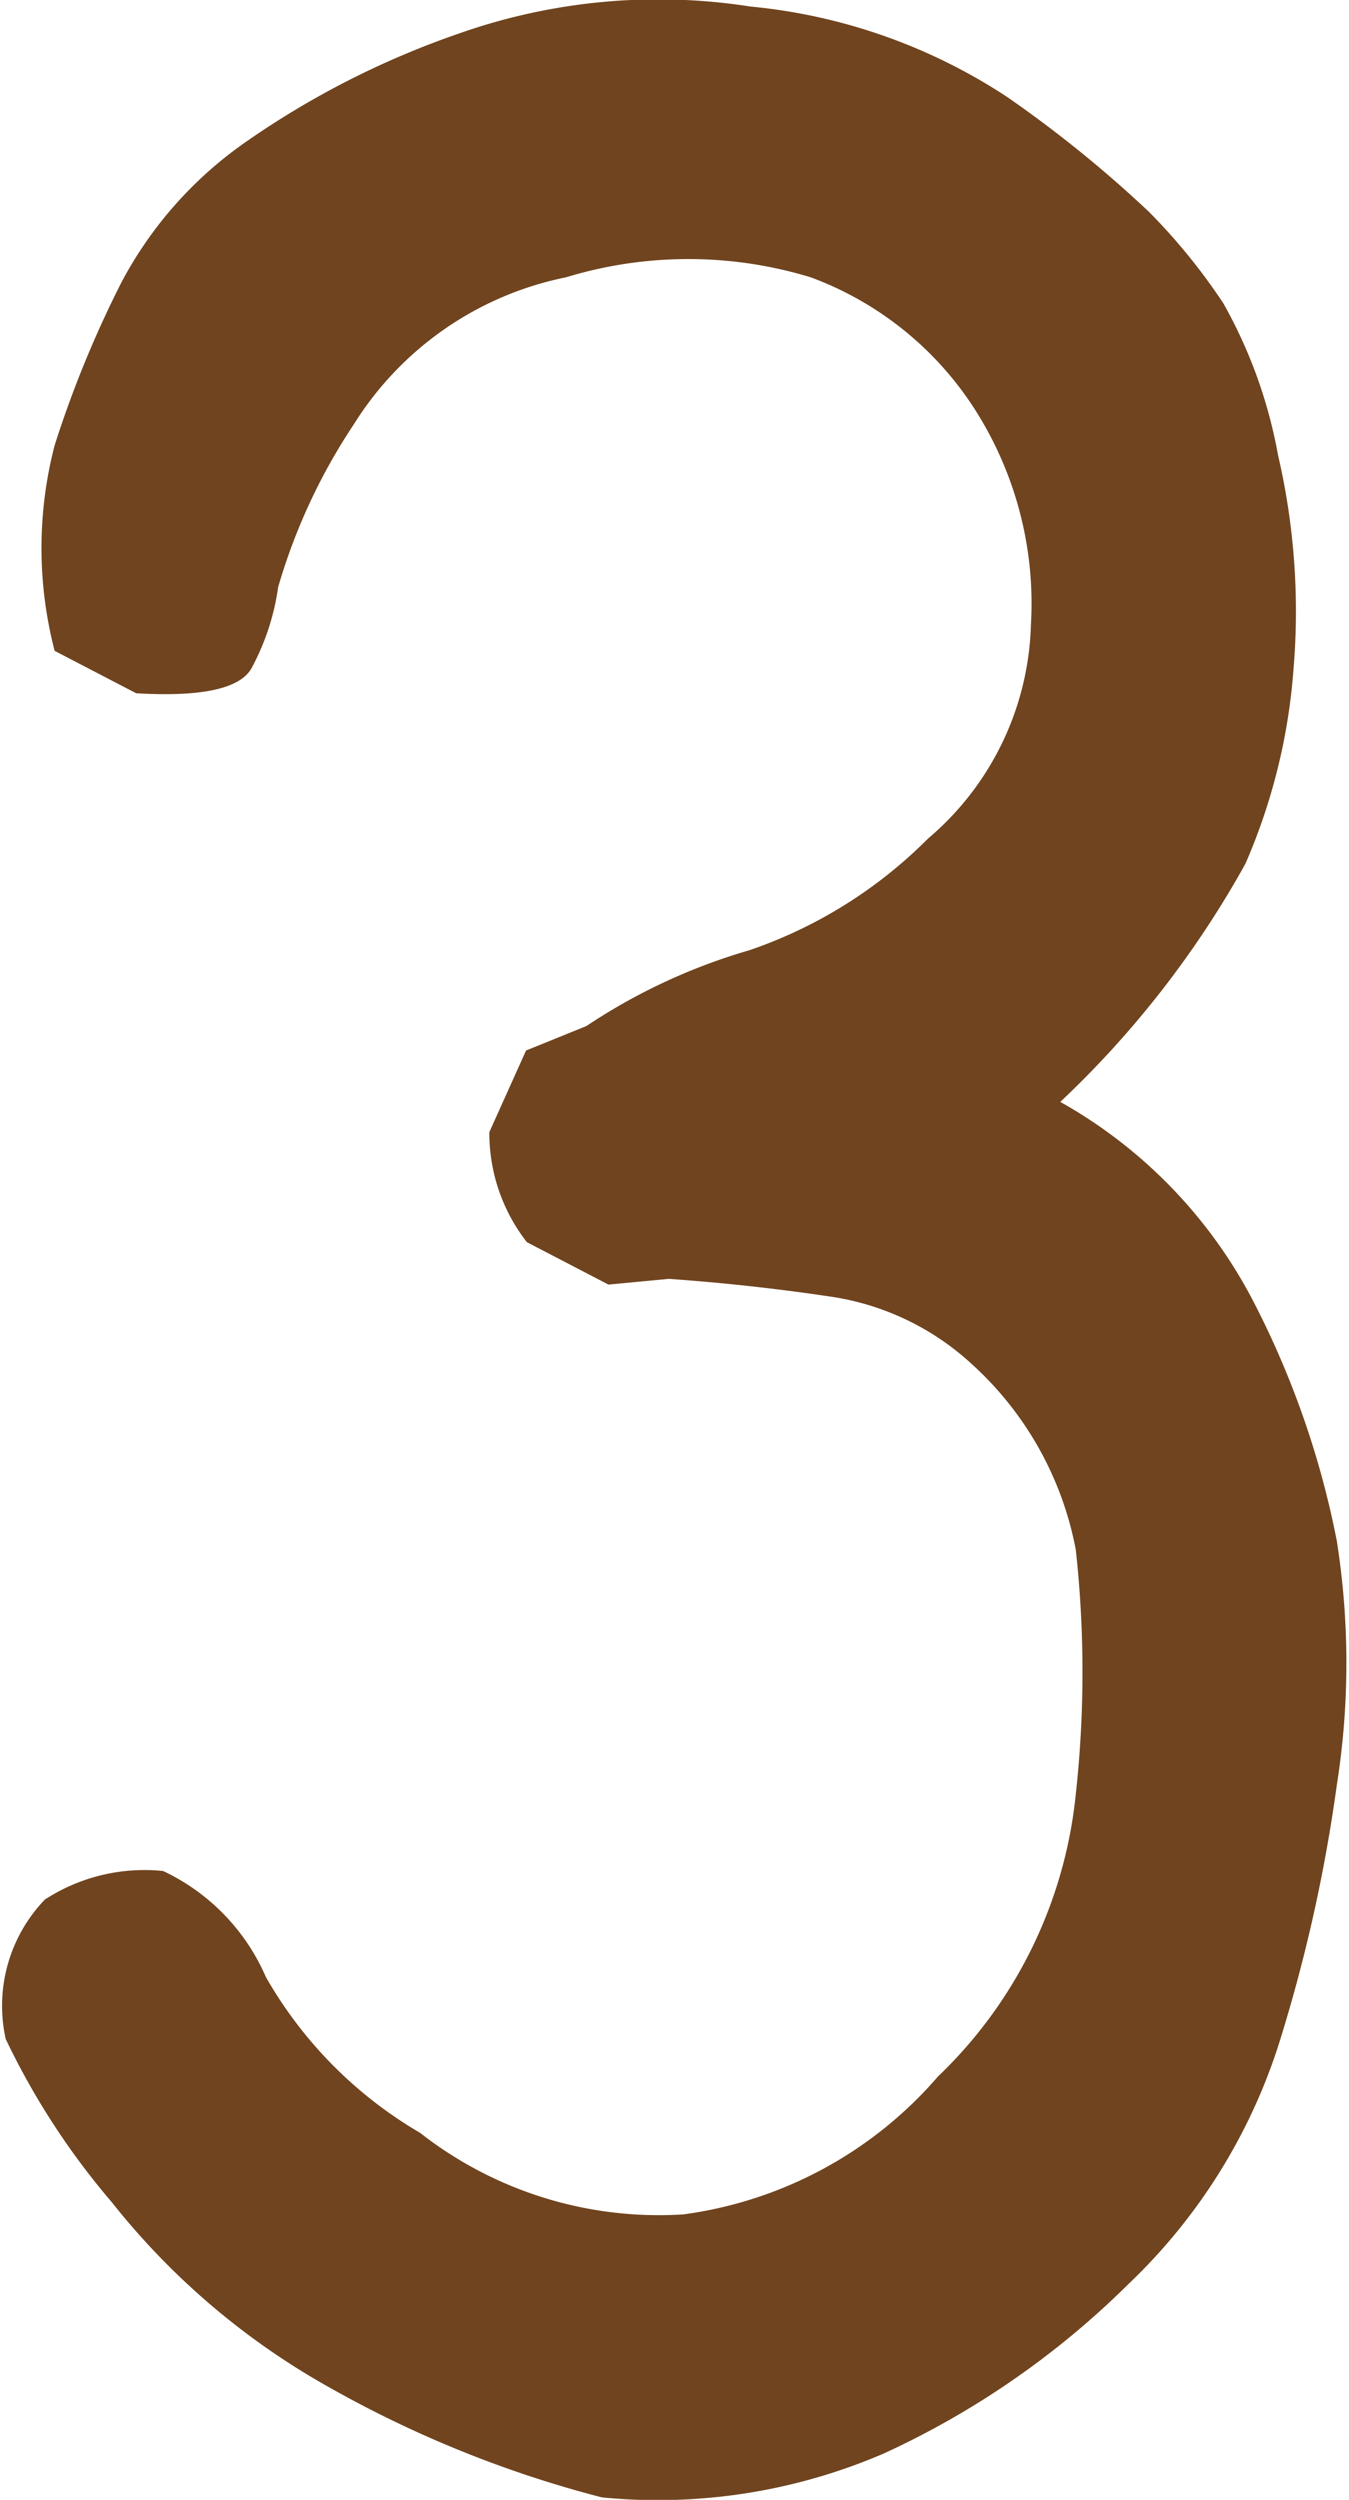
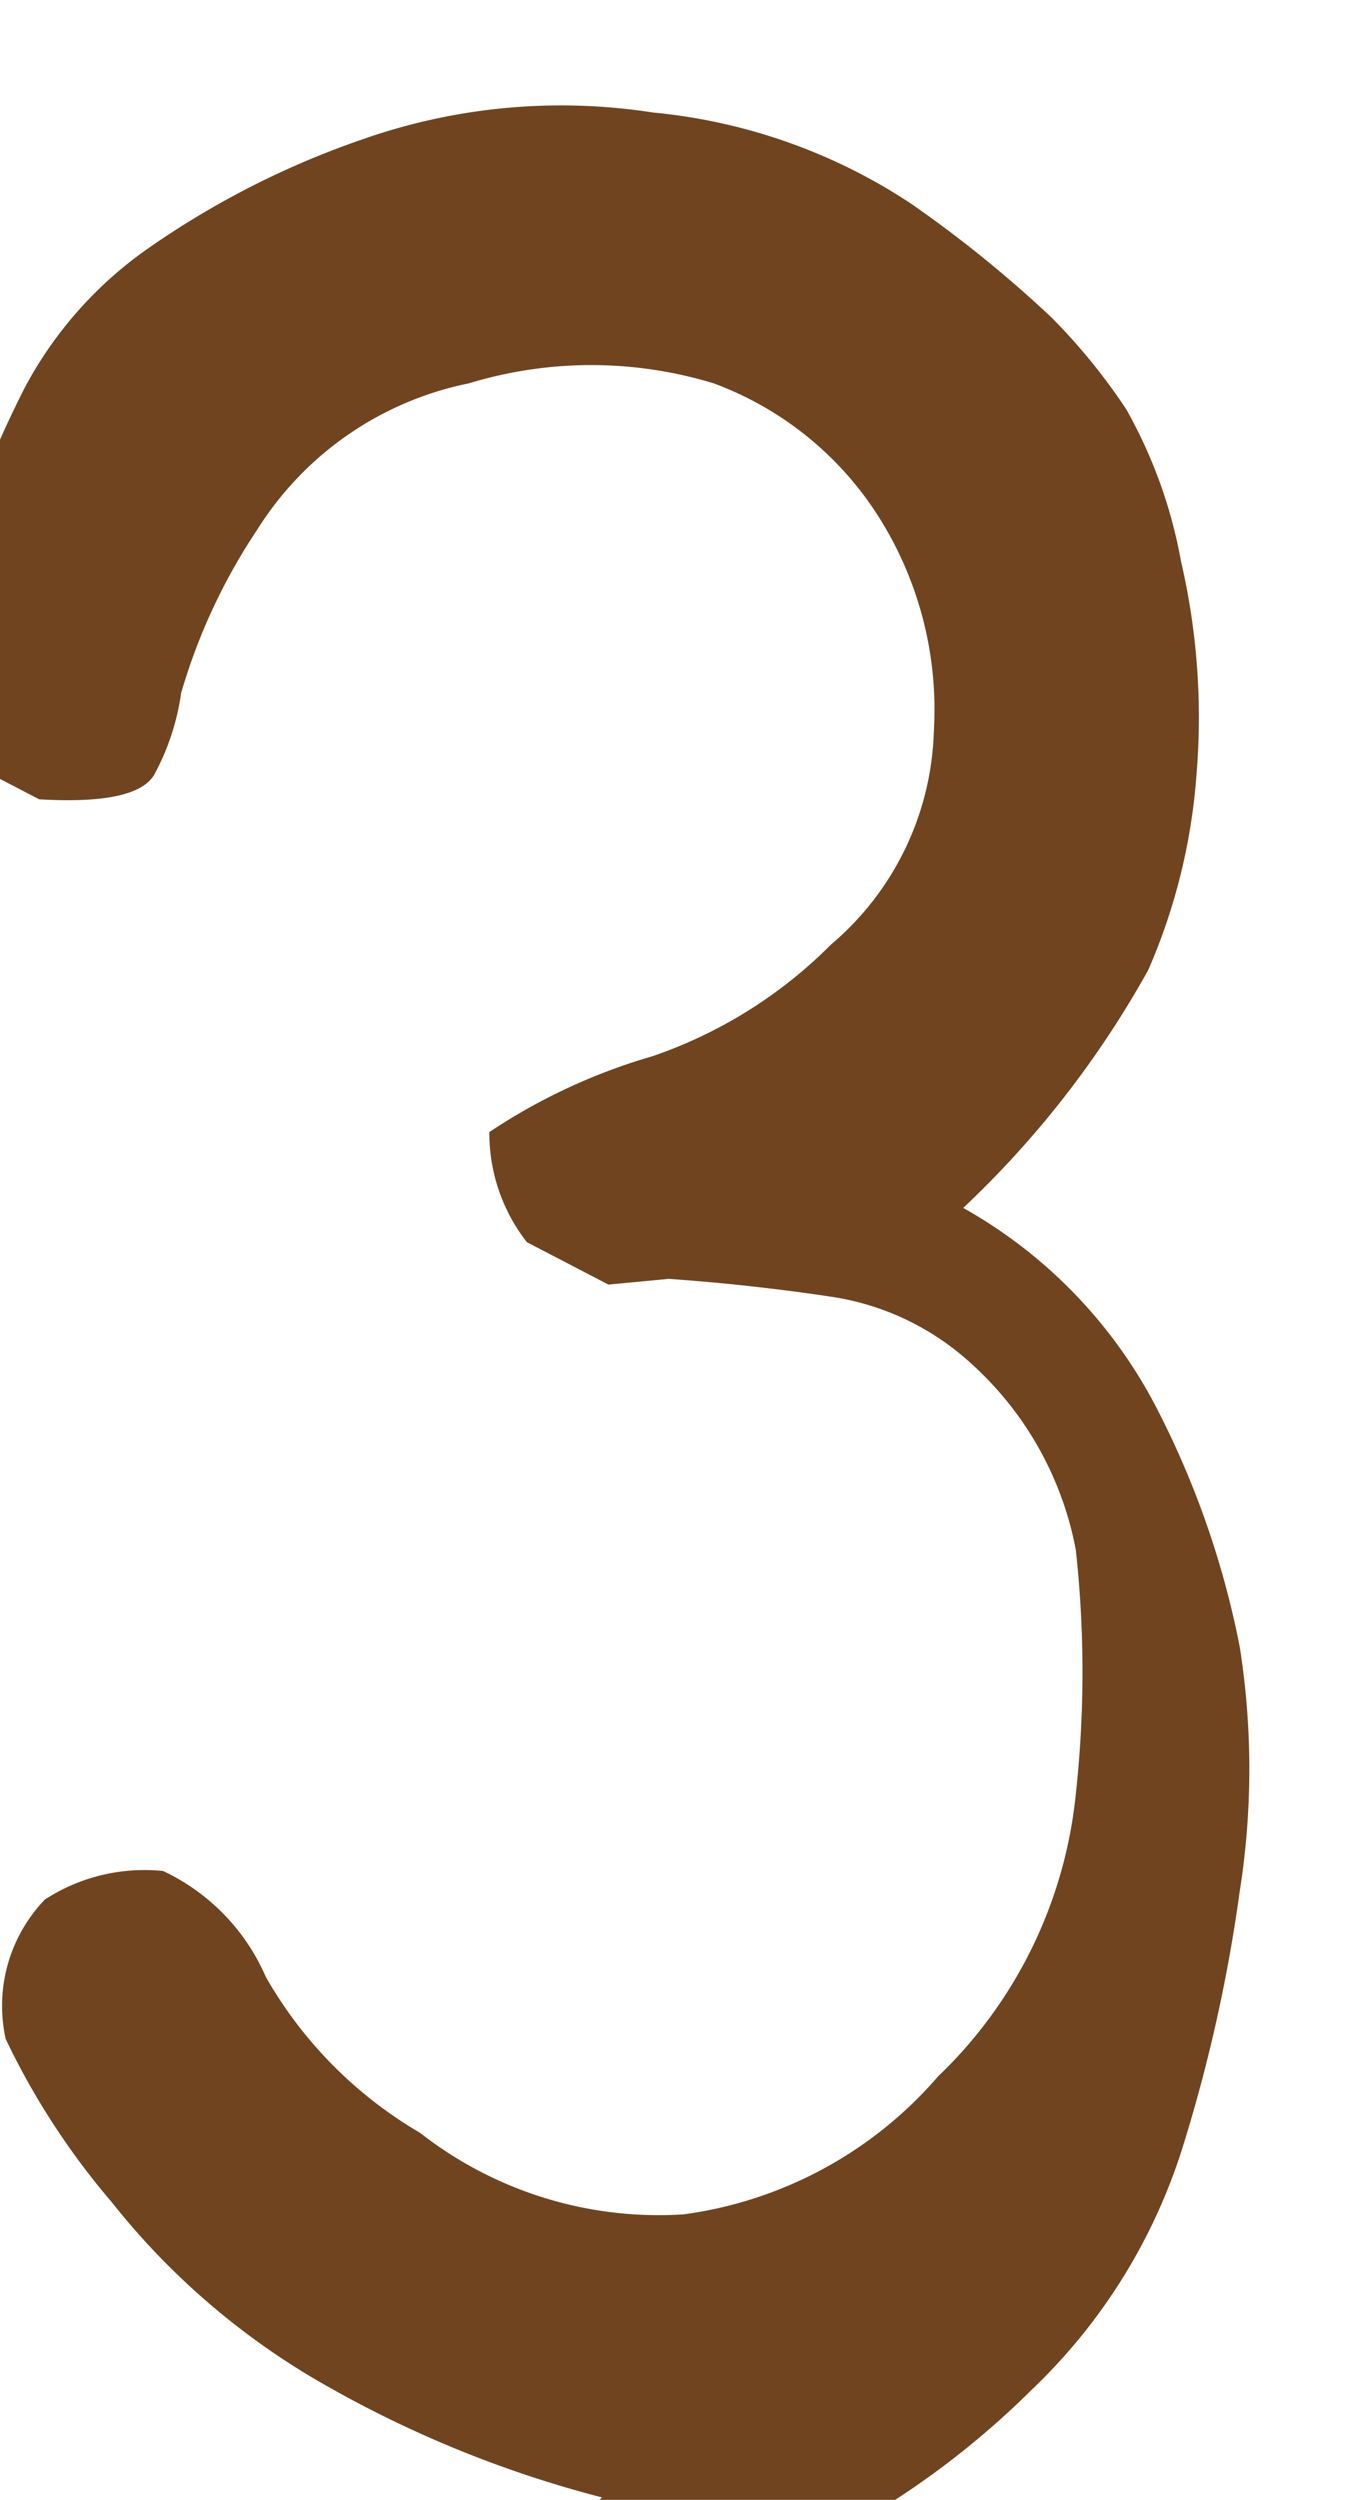
<svg xmlns="http://www.w3.org/2000/svg" viewBox="0 0 16.54 30.65">
-   <path d="m7.38 30.62a13.81 13.81 0 0 1 -3.38-1.37 9 9 0 0 1 -2.63-2.25 9.11 9.11 0 0 1 -1.3-2 1.88 1.88 0 0 1 .48-1.71 2.24 2.24 0 0 1 1.45-.35 2.56 2.56 0 0 1 1.26 1.3 5.19 5.19 0 0 0 1.89 1.91 4.75 4.75 0 0 0 3.23 1 5 5 0 0 0 3.12-1.69 5.56 5.56 0 0 0 1.69-3.46 13.72 13.72 0 0 0 0-3 4.1 4.1 0 0 0 -1.28-2.28 3.25 3.25 0 0 0 -1.71-.82q-1-.15-2-.22l-.74.07-1-.52a2.17 2.17 0 0 1 -.46-1.35l.45-1 .74-.3a7.22 7.22 0 0 1 2-.93 5.68 5.68 0 0 0 2.19-1.37 3.56 3.56 0 0 0 1.26-2.62 4.42 4.42 0 0 0 -.7-2.66 4.06 4.06 0 0 0 -2-1.6 5.14 5.14 0 0 0 -3 0 4 4 0 0 0 -2.6 1.8 7.24 7.24 0 0 0 -.93 2 2.94 2.94 0 0 1 -.33 1q-.22.37-1.41.3l-1-.52a5 5 0 0 1 0-2.52 13.37 13.37 0 0 1 .82-2 4.87 4.87 0 0 1 1.51-1.71 10.6 10.6 0 0 1 2.63-1.34 7.34 7.34 0 0 1 3.57-.33 6.91 6.91 0 0 1 3.15 1.11 14.9 14.9 0 0 1 1.74 1.41 7.38 7.38 0 0 1 .91 1.12 5.94 5.94 0 0 1 .67 1.86 8.48 8.48 0 0 1 .19 2.62 7.32 7.32 0 0 1 -.59 2.39 12 12 0 0 1 -2.27 2.92 5.94 5.94 0 0 1 2.39 2.49 10.94 10.94 0 0 1 1 2.89 9.6 9.6 0 0 1 0 3 19.35 19.35 0 0 1 -.71 3.17 7 7 0 0 1 -1.84 2.94 10.45 10.45 0 0 1 -3 2.08 7 7 0 0 1 -3.46.54z" fill="#70441e" />
+   <path d="m7.38 30.62a13.81 13.81 0 0 1 -3.38-1.37 9 9 0 0 1 -2.63-2.25 9.11 9.11 0 0 1 -1.3-2 1.88 1.88 0 0 1 .48-1.71 2.24 2.24 0 0 1 1.45-.35 2.56 2.56 0 0 1 1.26 1.3 5.19 5.19 0 0 0 1.89 1.91 4.75 4.75 0 0 0 3.23 1 5 5 0 0 0 3.12-1.69 5.56 5.56 0 0 0 1.69-3.46 13.72 13.72 0 0 0 0-3 4.1 4.1 0 0 0 -1.28-2.28 3.25 3.25 0 0 0 -1.71-.82q-1-.15-2-.22l-.74.07-1-.52a2.17 2.17 0 0 1 -.46-1.35a7.22 7.22 0 0 1 2-.93 5.68 5.68 0 0 0 2.19-1.37 3.56 3.56 0 0 0 1.26-2.62 4.42 4.42 0 0 0 -.7-2.66 4.06 4.06 0 0 0 -2-1.6 5.14 5.14 0 0 0 -3 0 4 4 0 0 0 -2.6 1.8 7.24 7.24 0 0 0 -.93 2 2.94 2.94 0 0 1 -.33 1q-.22.37-1.41.3l-1-.52a5 5 0 0 1 0-2.52 13.37 13.37 0 0 1 .82-2 4.87 4.87 0 0 1 1.51-1.71 10.6 10.6 0 0 1 2.63-1.34 7.34 7.34 0 0 1 3.57-.33 6.91 6.91 0 0 1 3.15 1.11 14.9 14.9 0 0 1 1.74 1.41 7.38 7.38 0 0 1 .91 1.12 5.94 5.94 0 0 1 .67 1.86 8.48 8.48 0 0 1 .19 2.62 7.32 7.32 0 0 1 -.59 2.39 12 12 0 0 1 -2.27 2.92 5.94 5.94 0 0 1 2.39 2.49 10.94 10.94 0 0 1 1 2.89 9.6 9.6 0 0 1 0 3 19.35 19.35 0 0 1 -.71 3.17 7 7 0 0 1 -1.84 2.94 10.45 10.45 0 0 1 -3 2.08 7 7 0 0 1 -3.46.54z" fill="#70441e" />
</svg>